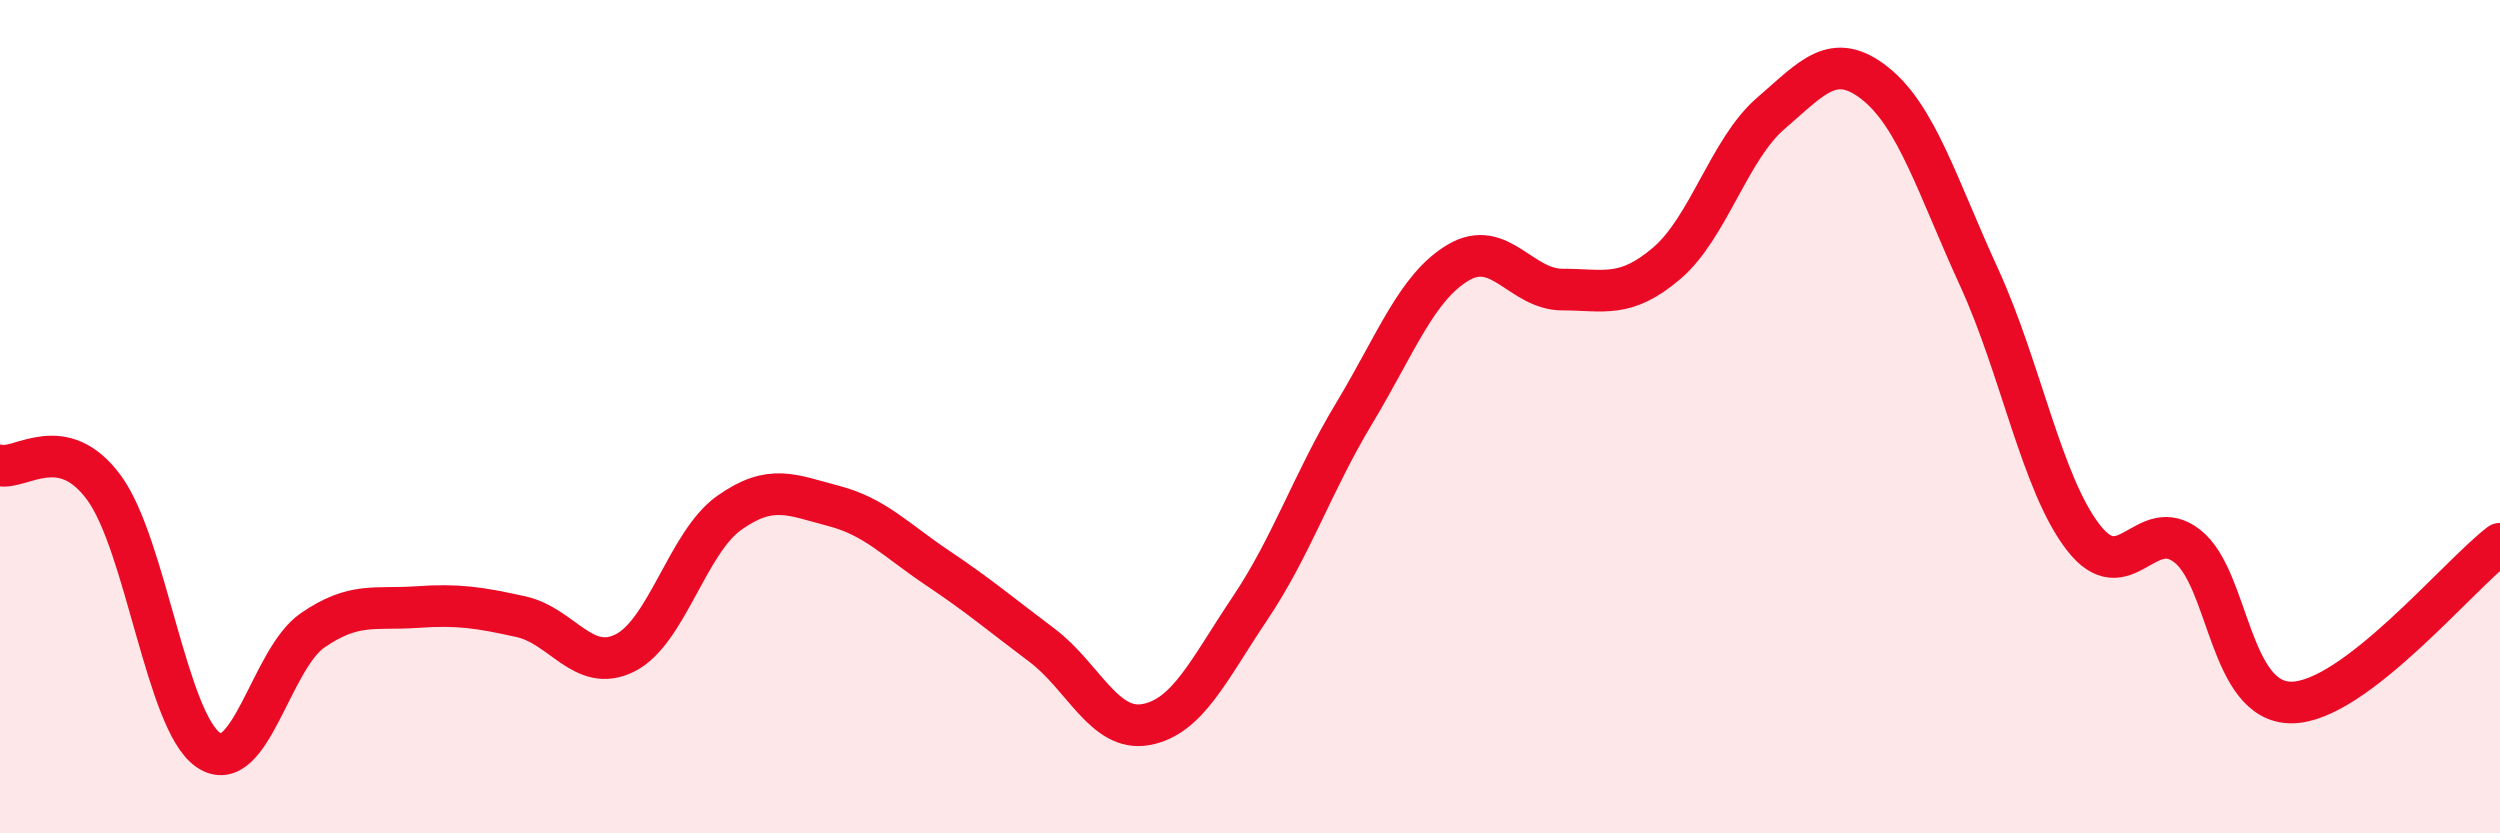
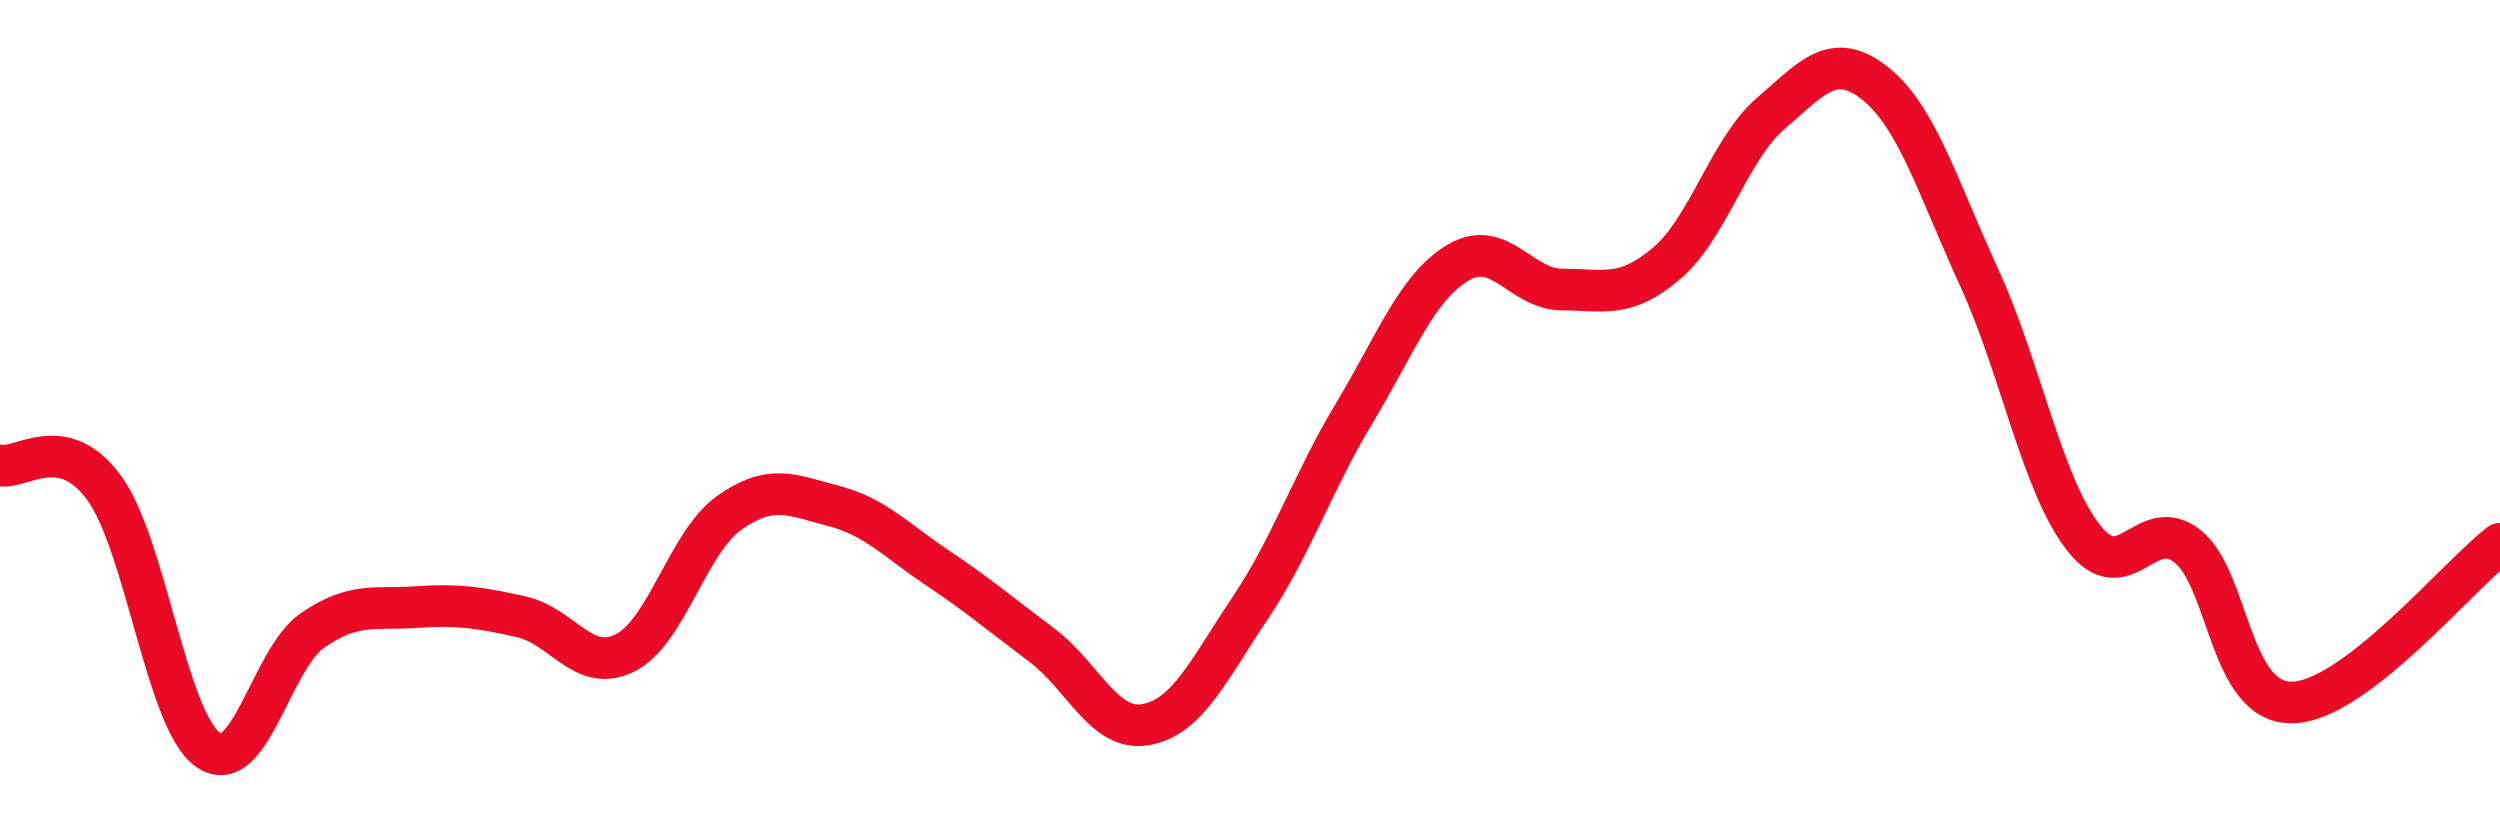
<svg xmlns="http://www.w3.org/2000/svg" width="60" height="20" viewBox="0 0 60 20">
-   <path d="M 0,11.17 C 0.5,11.28 1.5,10.34 2.5,11.71 C 3.5,13.08 4,17.32 5,18 C 6,18.68 6.5,15.82 7.5,15.13 C 8.5,14.44 9,14.64 10,14.57 C 11,14.5 11.5,14.58 12.5,14.8 C 13.5,15.02 14,16.17 15,15.67 C 16,15.17 16.5,13.02 17.5,12.31 C 18.5,11.6 19,11.88 20,12.14 C 21,12.4 21.5,12.96 22.5,13.63 C 23.5,14.3 24,14.73 25,15.48 C 26,16.23 26.5,17.57 27.5,17.39 C 28.5,17.21 29,16.09 30,14.6 C 31,13.11 31.5,11.58 32.5,9.92 C 33.5,8.26 34,6.89 35,6.3 C 36,5.71 36.5,6.95 37.5,6.95 C 38.5,6.95 39,7.17 40,6.32 C 41,5.47 41.5,3.58 42.5,2.72 C 43.5,1.86 44,1.21 45,2 C 46,2.79 46.5,4.48 47.5,6.66 C 48.5,8.84 49,11.61 50,12.9 C 51,14.19 51.5,12.32 52.5,13.11 C 53.5,13.9 53.5,16.87 55,16.86 C 56.5,16.85 59,13.81 60,13.05L60 20L0 20Z" fill="#EB0A25" opacity="0.1" stroke-linecap="round" stroke-linejoin="round" />
  <path d="M 0,11.17 C 0.5,11.28 1.5,10.34 2.5,11.71 C 3.5,13.08 4,17.32 5,18 C 6,18.68 6.5,15.82 7.5,15.13 C 8.5,14.44 9,14.64 10,14.57 C 11,14.5 11.5,14.58 12.5,14.8 C 13.5,15.02 14,16.17 15,15.67 C 16,15.17 16.5,13.02 17.5,12.31 C 18.5,11.6 19,11.88 20,12.14 C 21,12.4 21.5,12.96 22.5,13.63 C 23.5,14.3 24,14.73 25,15.48 C 26,16.23 26.5,17.57 27.5,17.39 C 28.5,17.21 29,16.09 30,14.6 C 31,13.11 31.5,11.58 32.5,9.92 C 33.5,8.26 34,6.89 35,6.3 C 36,5.71 36.5,6.95 37.5,6.95 C 38.5,6.95 39,7.17 40,6.32 C 41,5.47 41.5,3.58 42.5,2.72 C 43.5,1.86 44,1.21 45,2 C 46,2.79 46.5,4.48 47.5,6.66 C 48.5,8.84 49,11.61 50,12.9 C 51,14.19 51.5,12.32 52.5,13.11 C 53.5,13.9 53.5,16.87 55,16.86 C 56.5,16.85 59,13.81 60,13.05" stroke="#EB0A25" stroke-width="1" fill="none" stroke-linecap="round" stroke-linejoin="round" />
</svg>